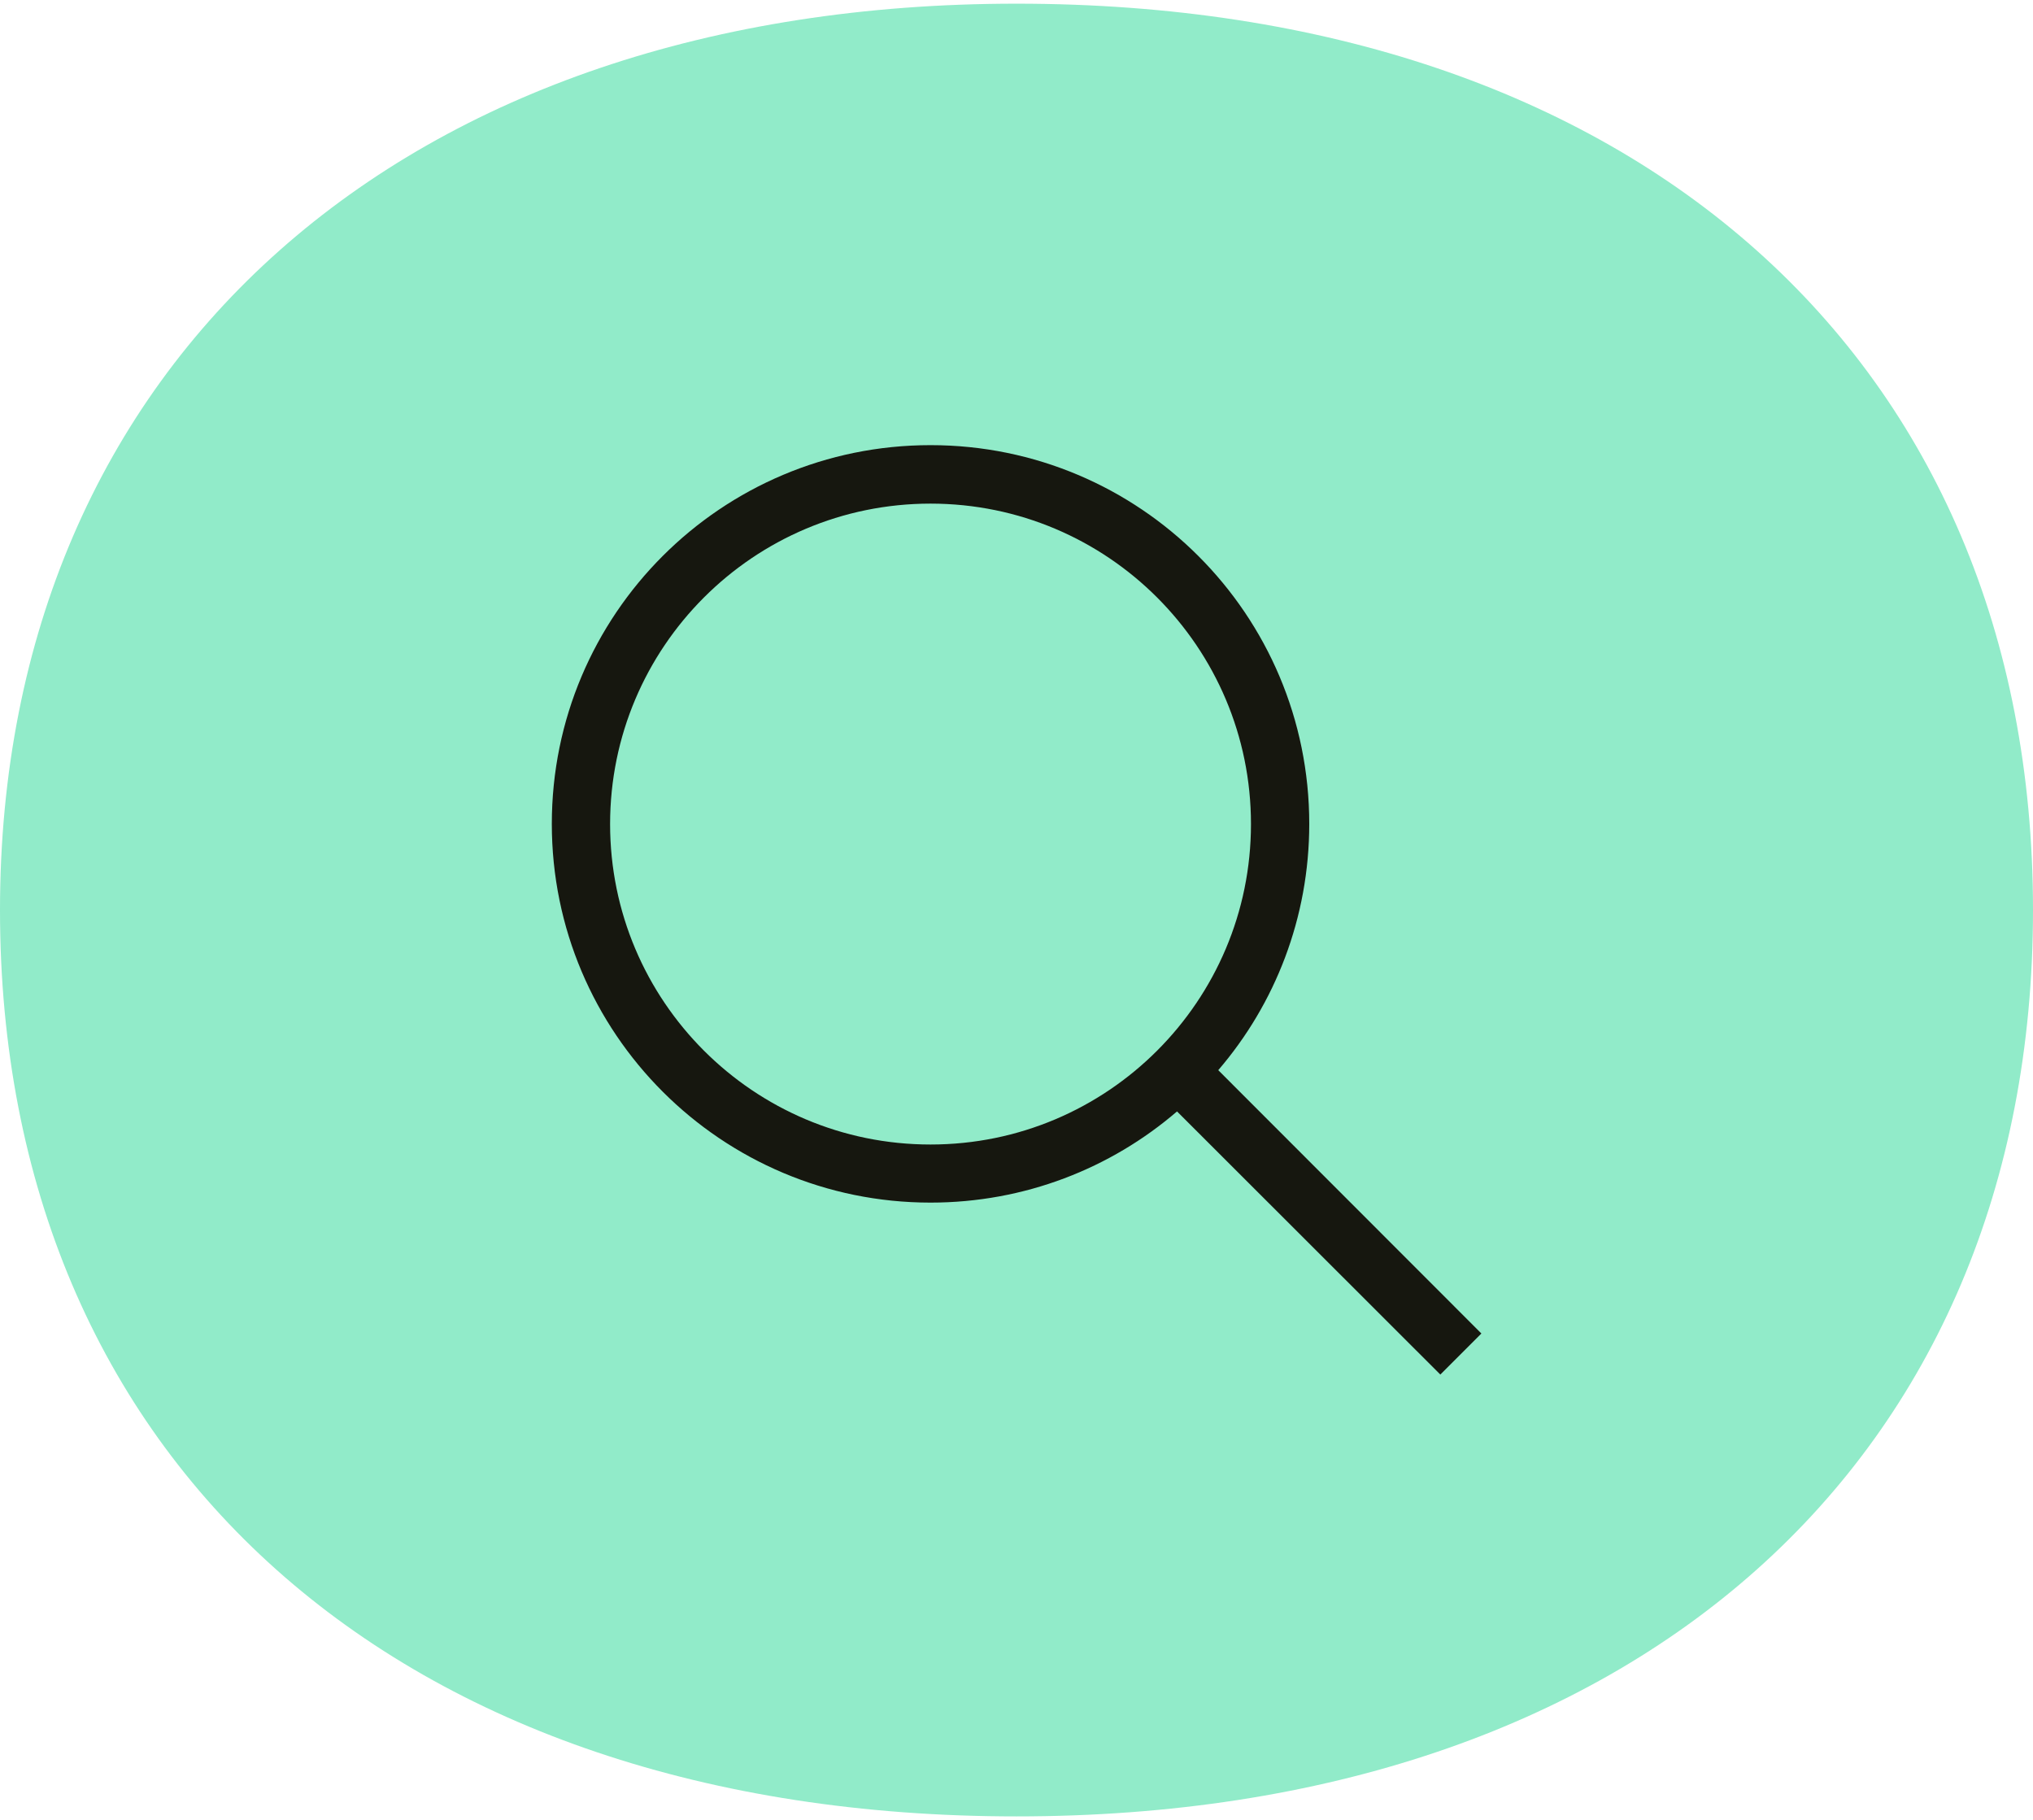
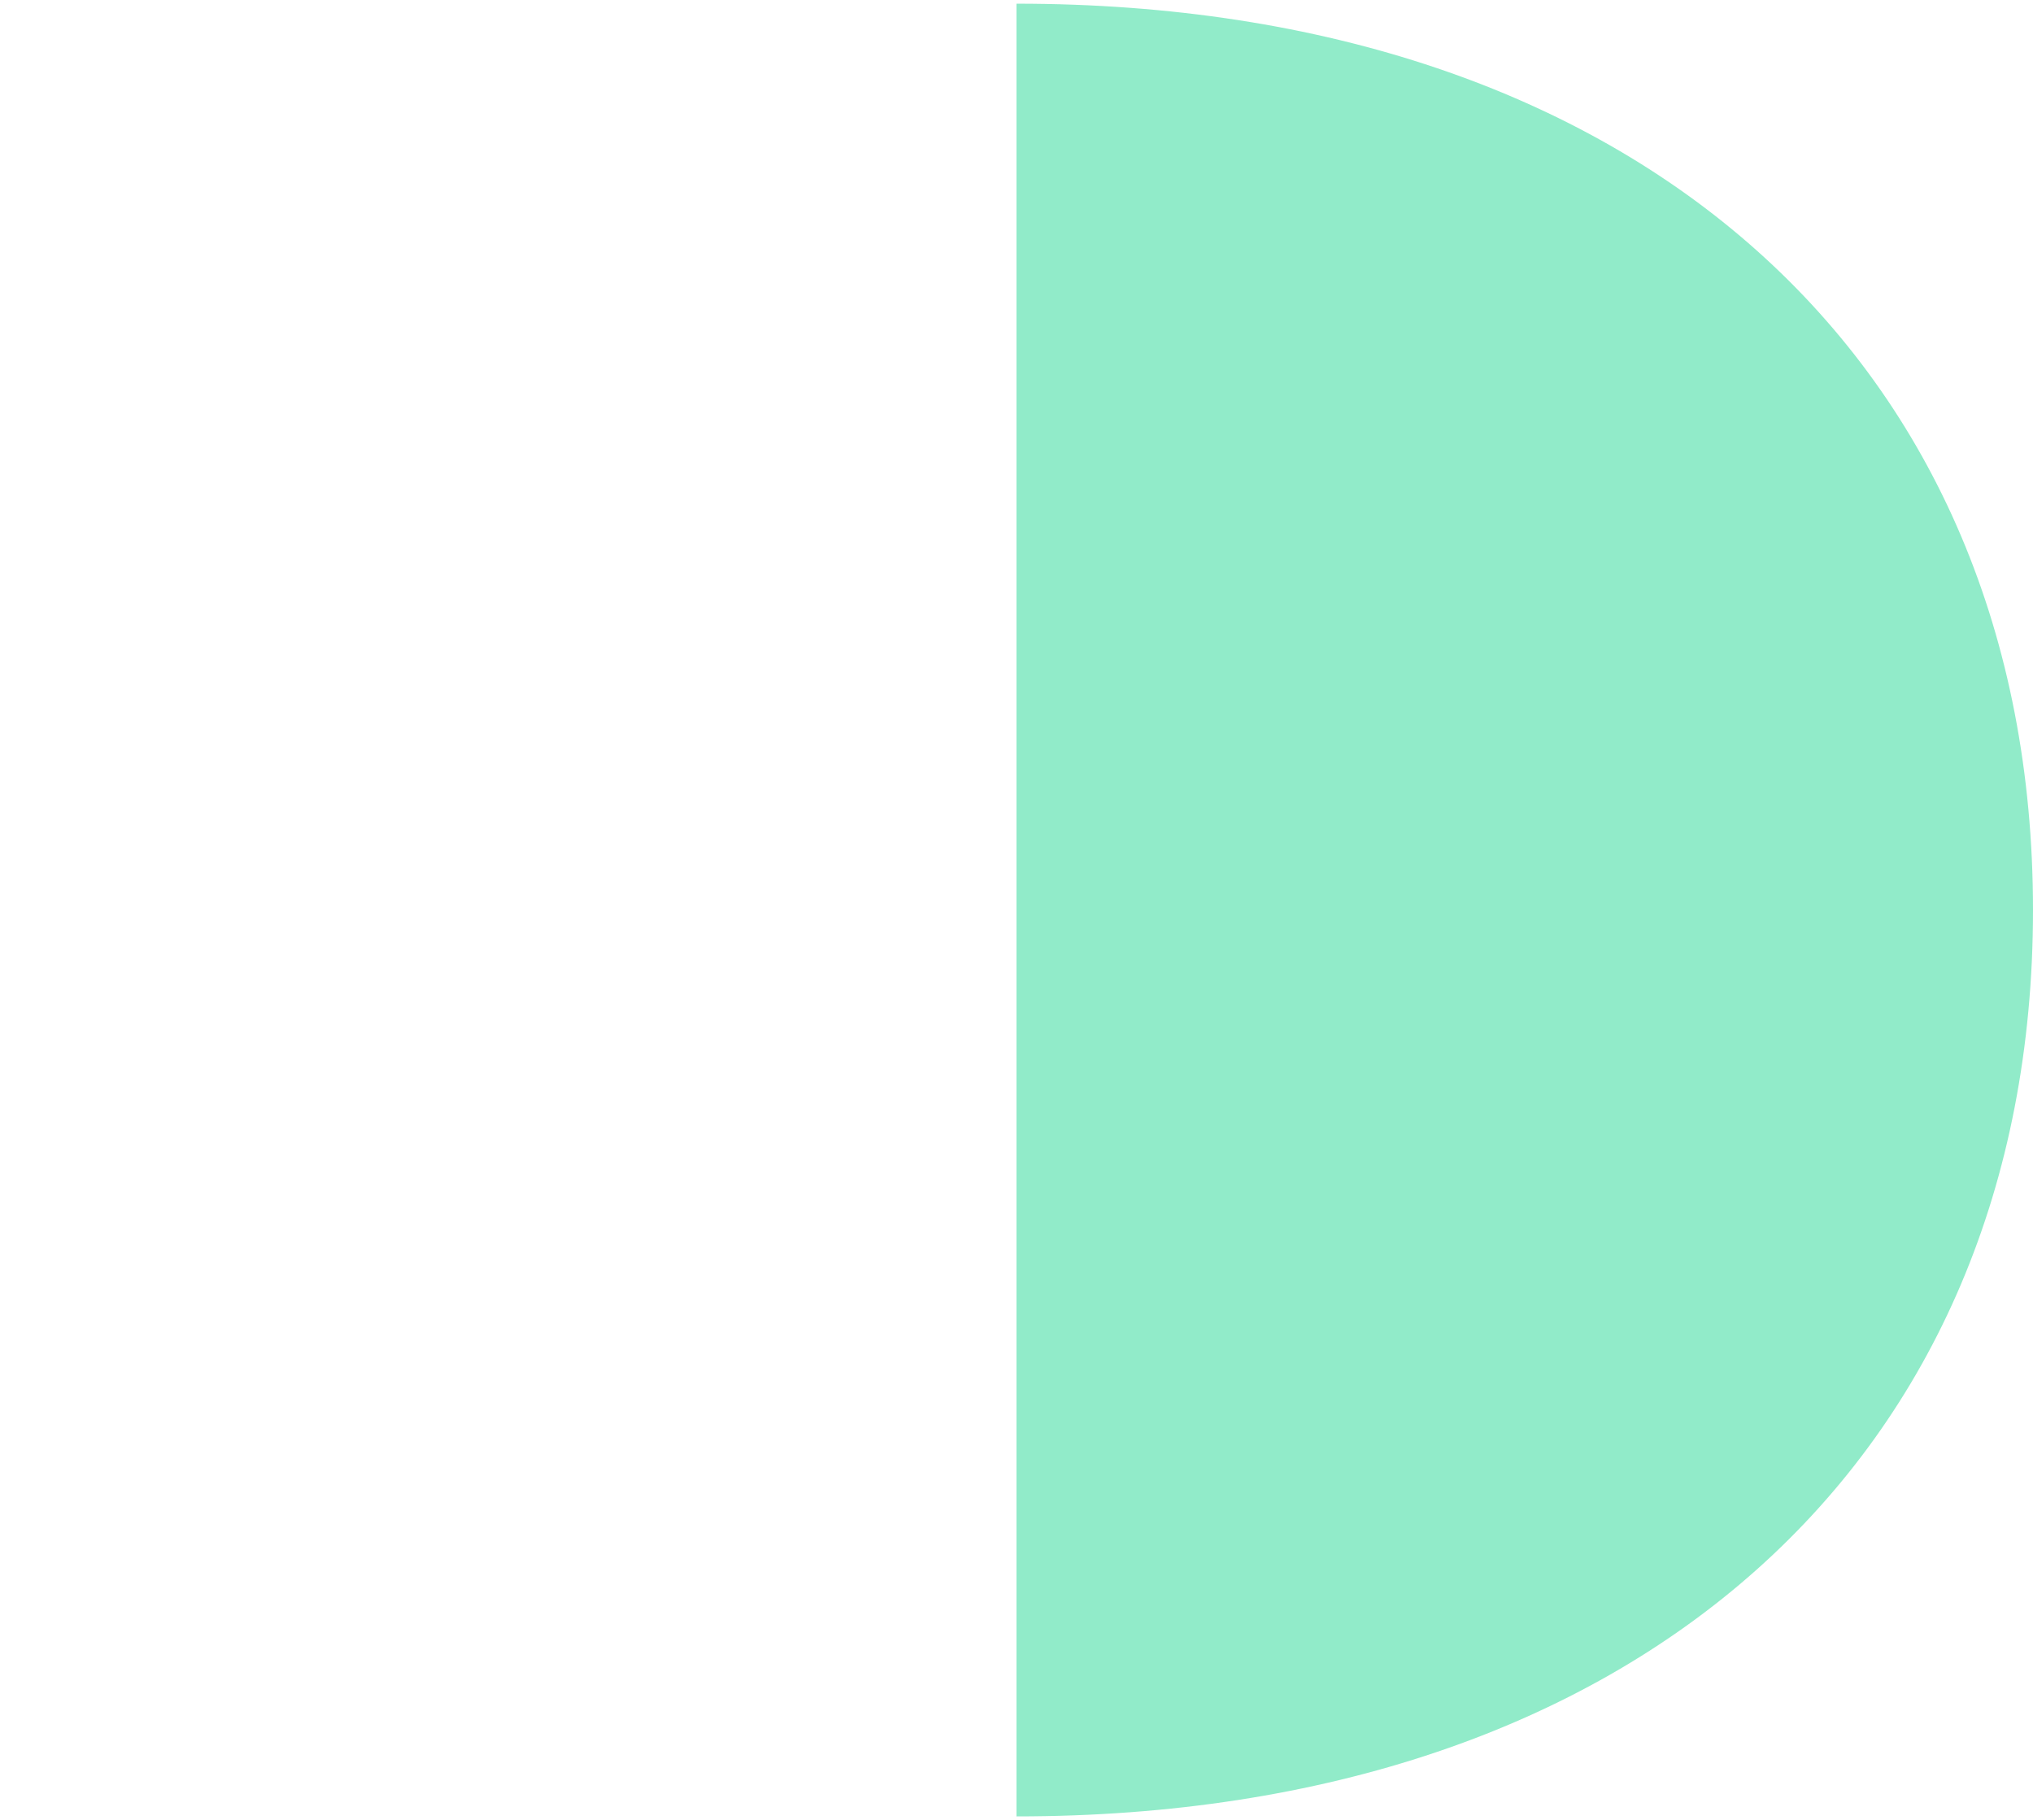
<svg xmlns="http://www.w3.org/2000/svg" id="Layer_1" viewBox="0 0 105 94">
  <defs>
    <style>.cls-1{fill:#91ebc9;}.cls-1,.cls-2{stroke-width:0px;}.cls-2{fill:#16170f;}</style>
  </defs>
-   <path class="cls-1" d="M52.5.19c31.94,0,52.5,18.38,52.5,46.81s-20.56,46.81-52.5,46.81S0,75.43,0,47,21,.19,52.5.19Z" />
-   <path class="cls-2" d="M64.61,42.56c0-9.14-7.41-16.55-16.55-16.55s-16.55,7.41-16.55,16.55,7.41,16.55,16.55,16.55,16.55-7.41,16.55-16.55ZM60.78,57.41c-3.41,2.93-7.86,4.7-12.72,4.7-10.8,0-19.56-8.75-19.56-19.56s8.75-19.56,19.56-19.56,19.56,8.75,19.56,19.56c0,4.86-1.77,9.31-4.7,12.72l13.59,13.6-2.12,2.12-13.6-13.59Z" />
+   <path class="cls-1" d="M52.5.19c31.94,0,52.5,18.38,52.5,46.81s-20.56,46.81-52.5,46.81Z" />
</svg>